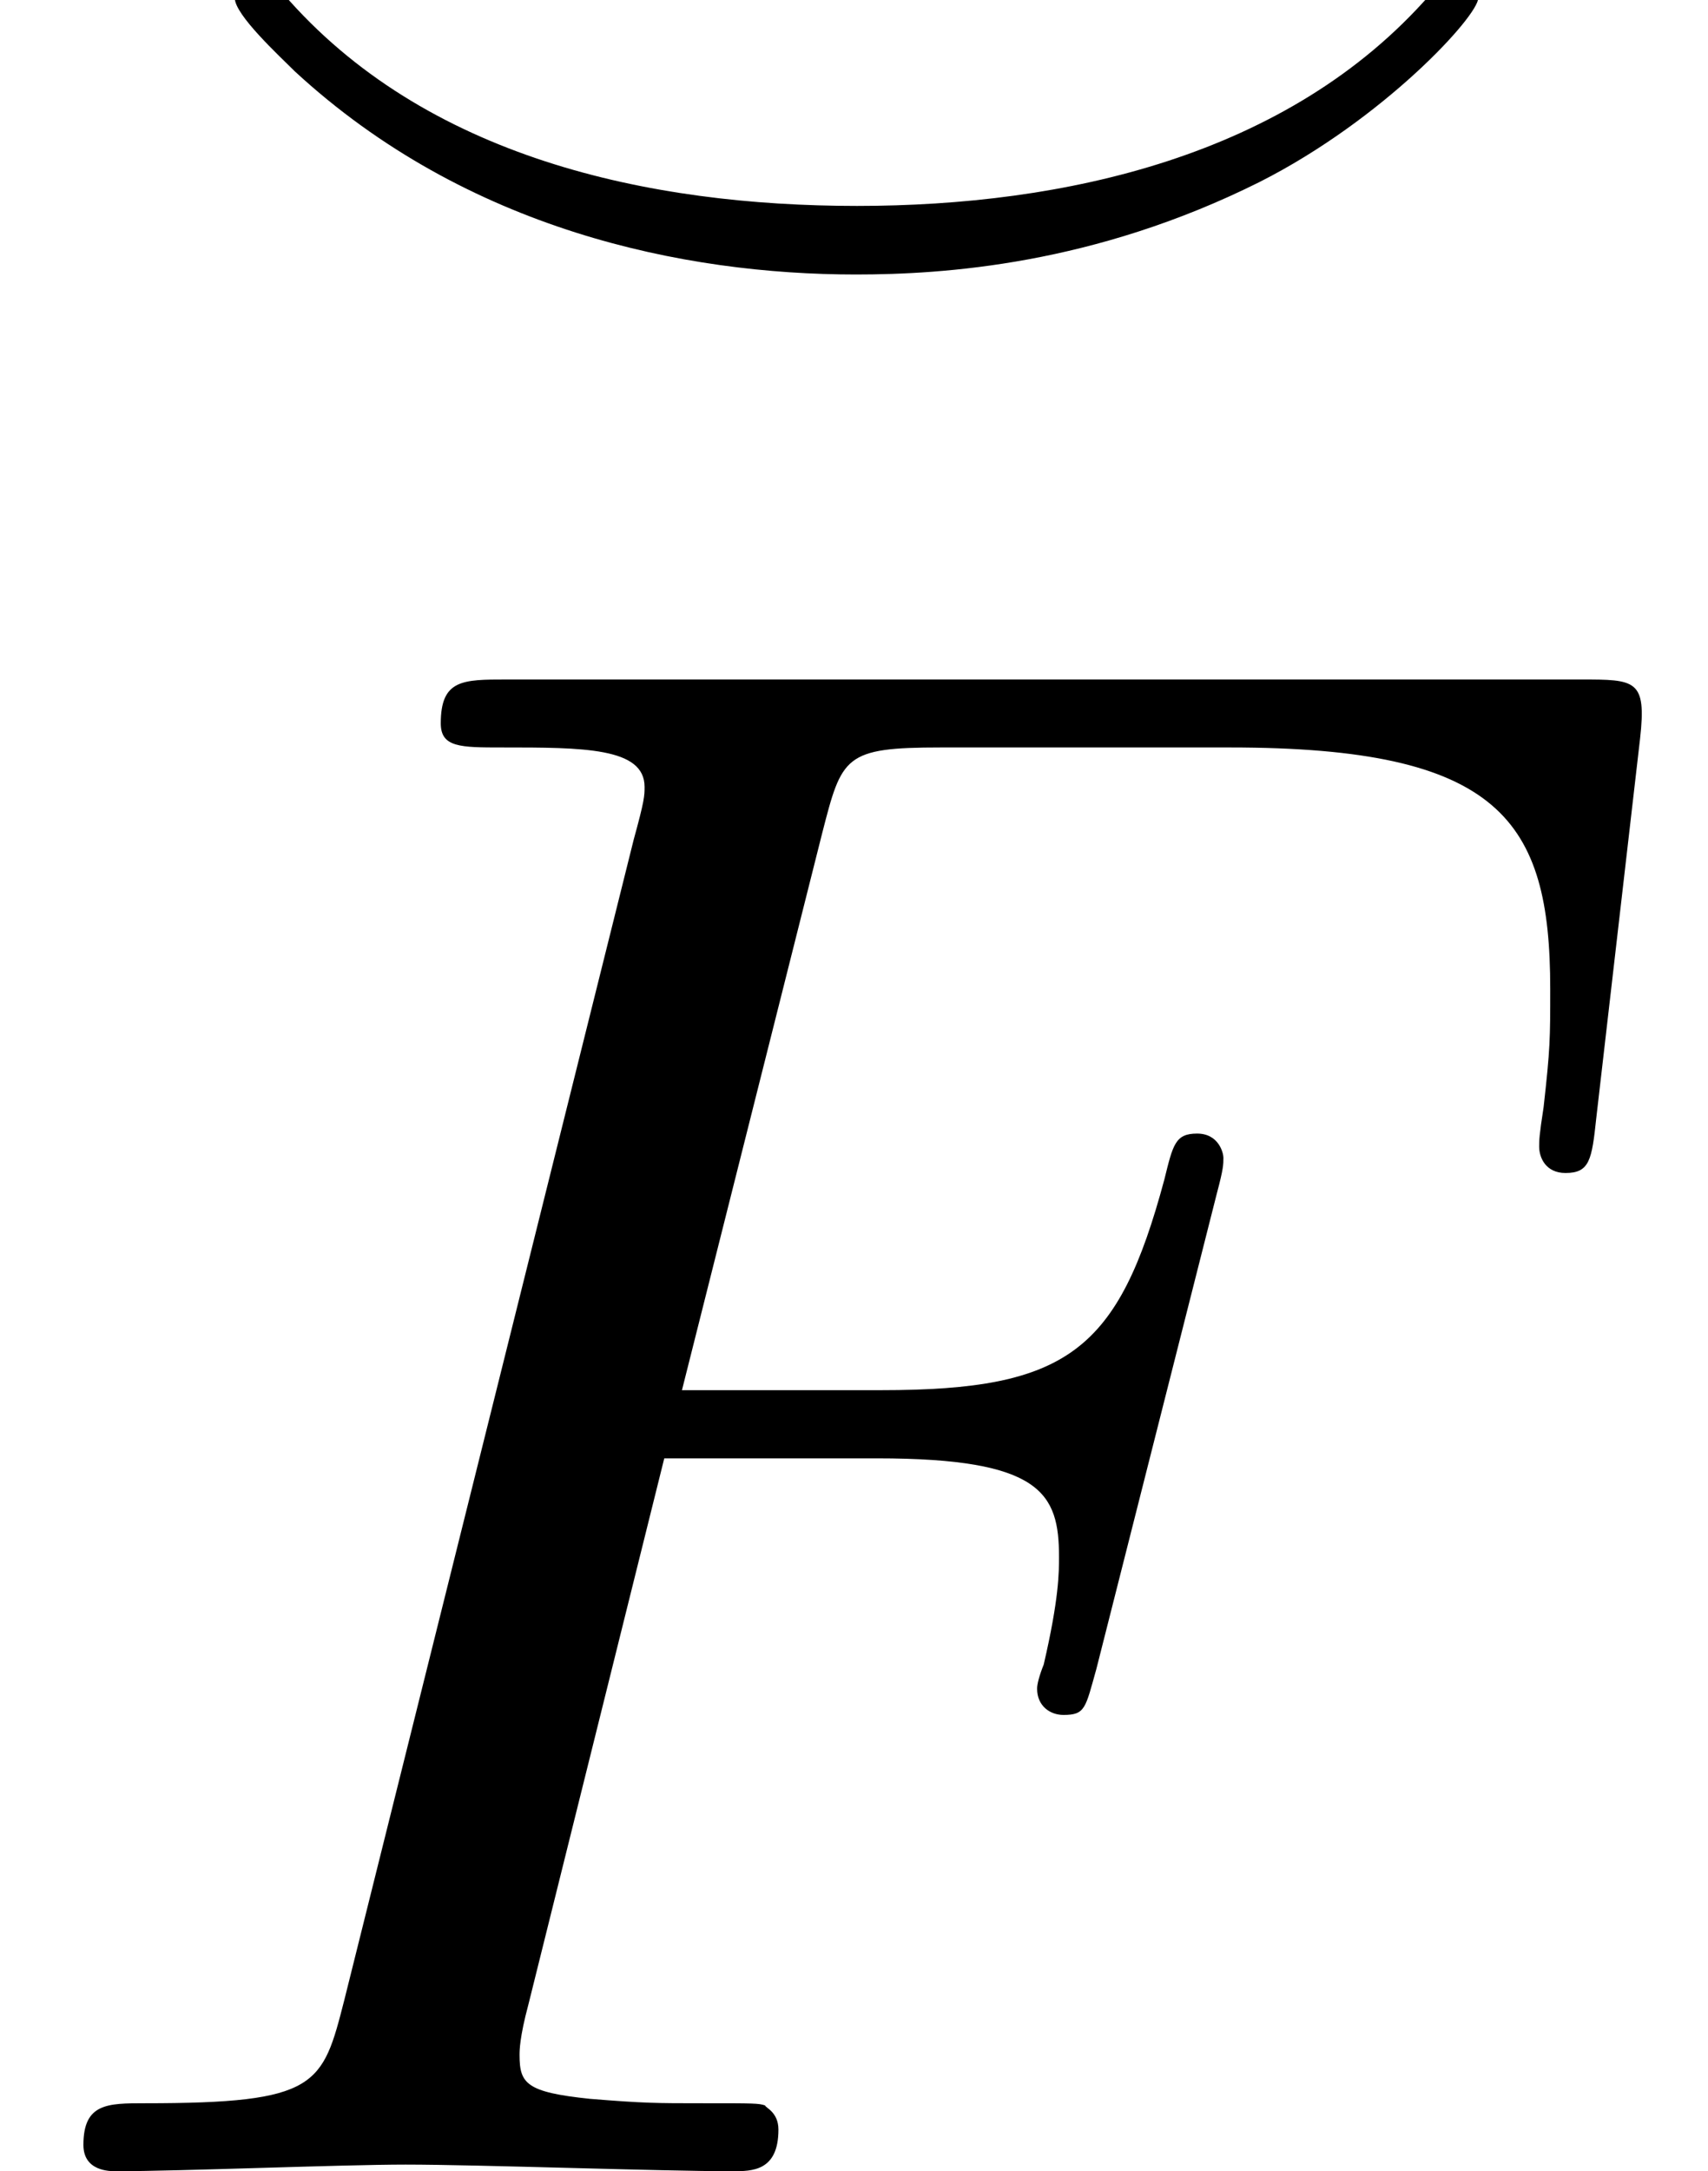
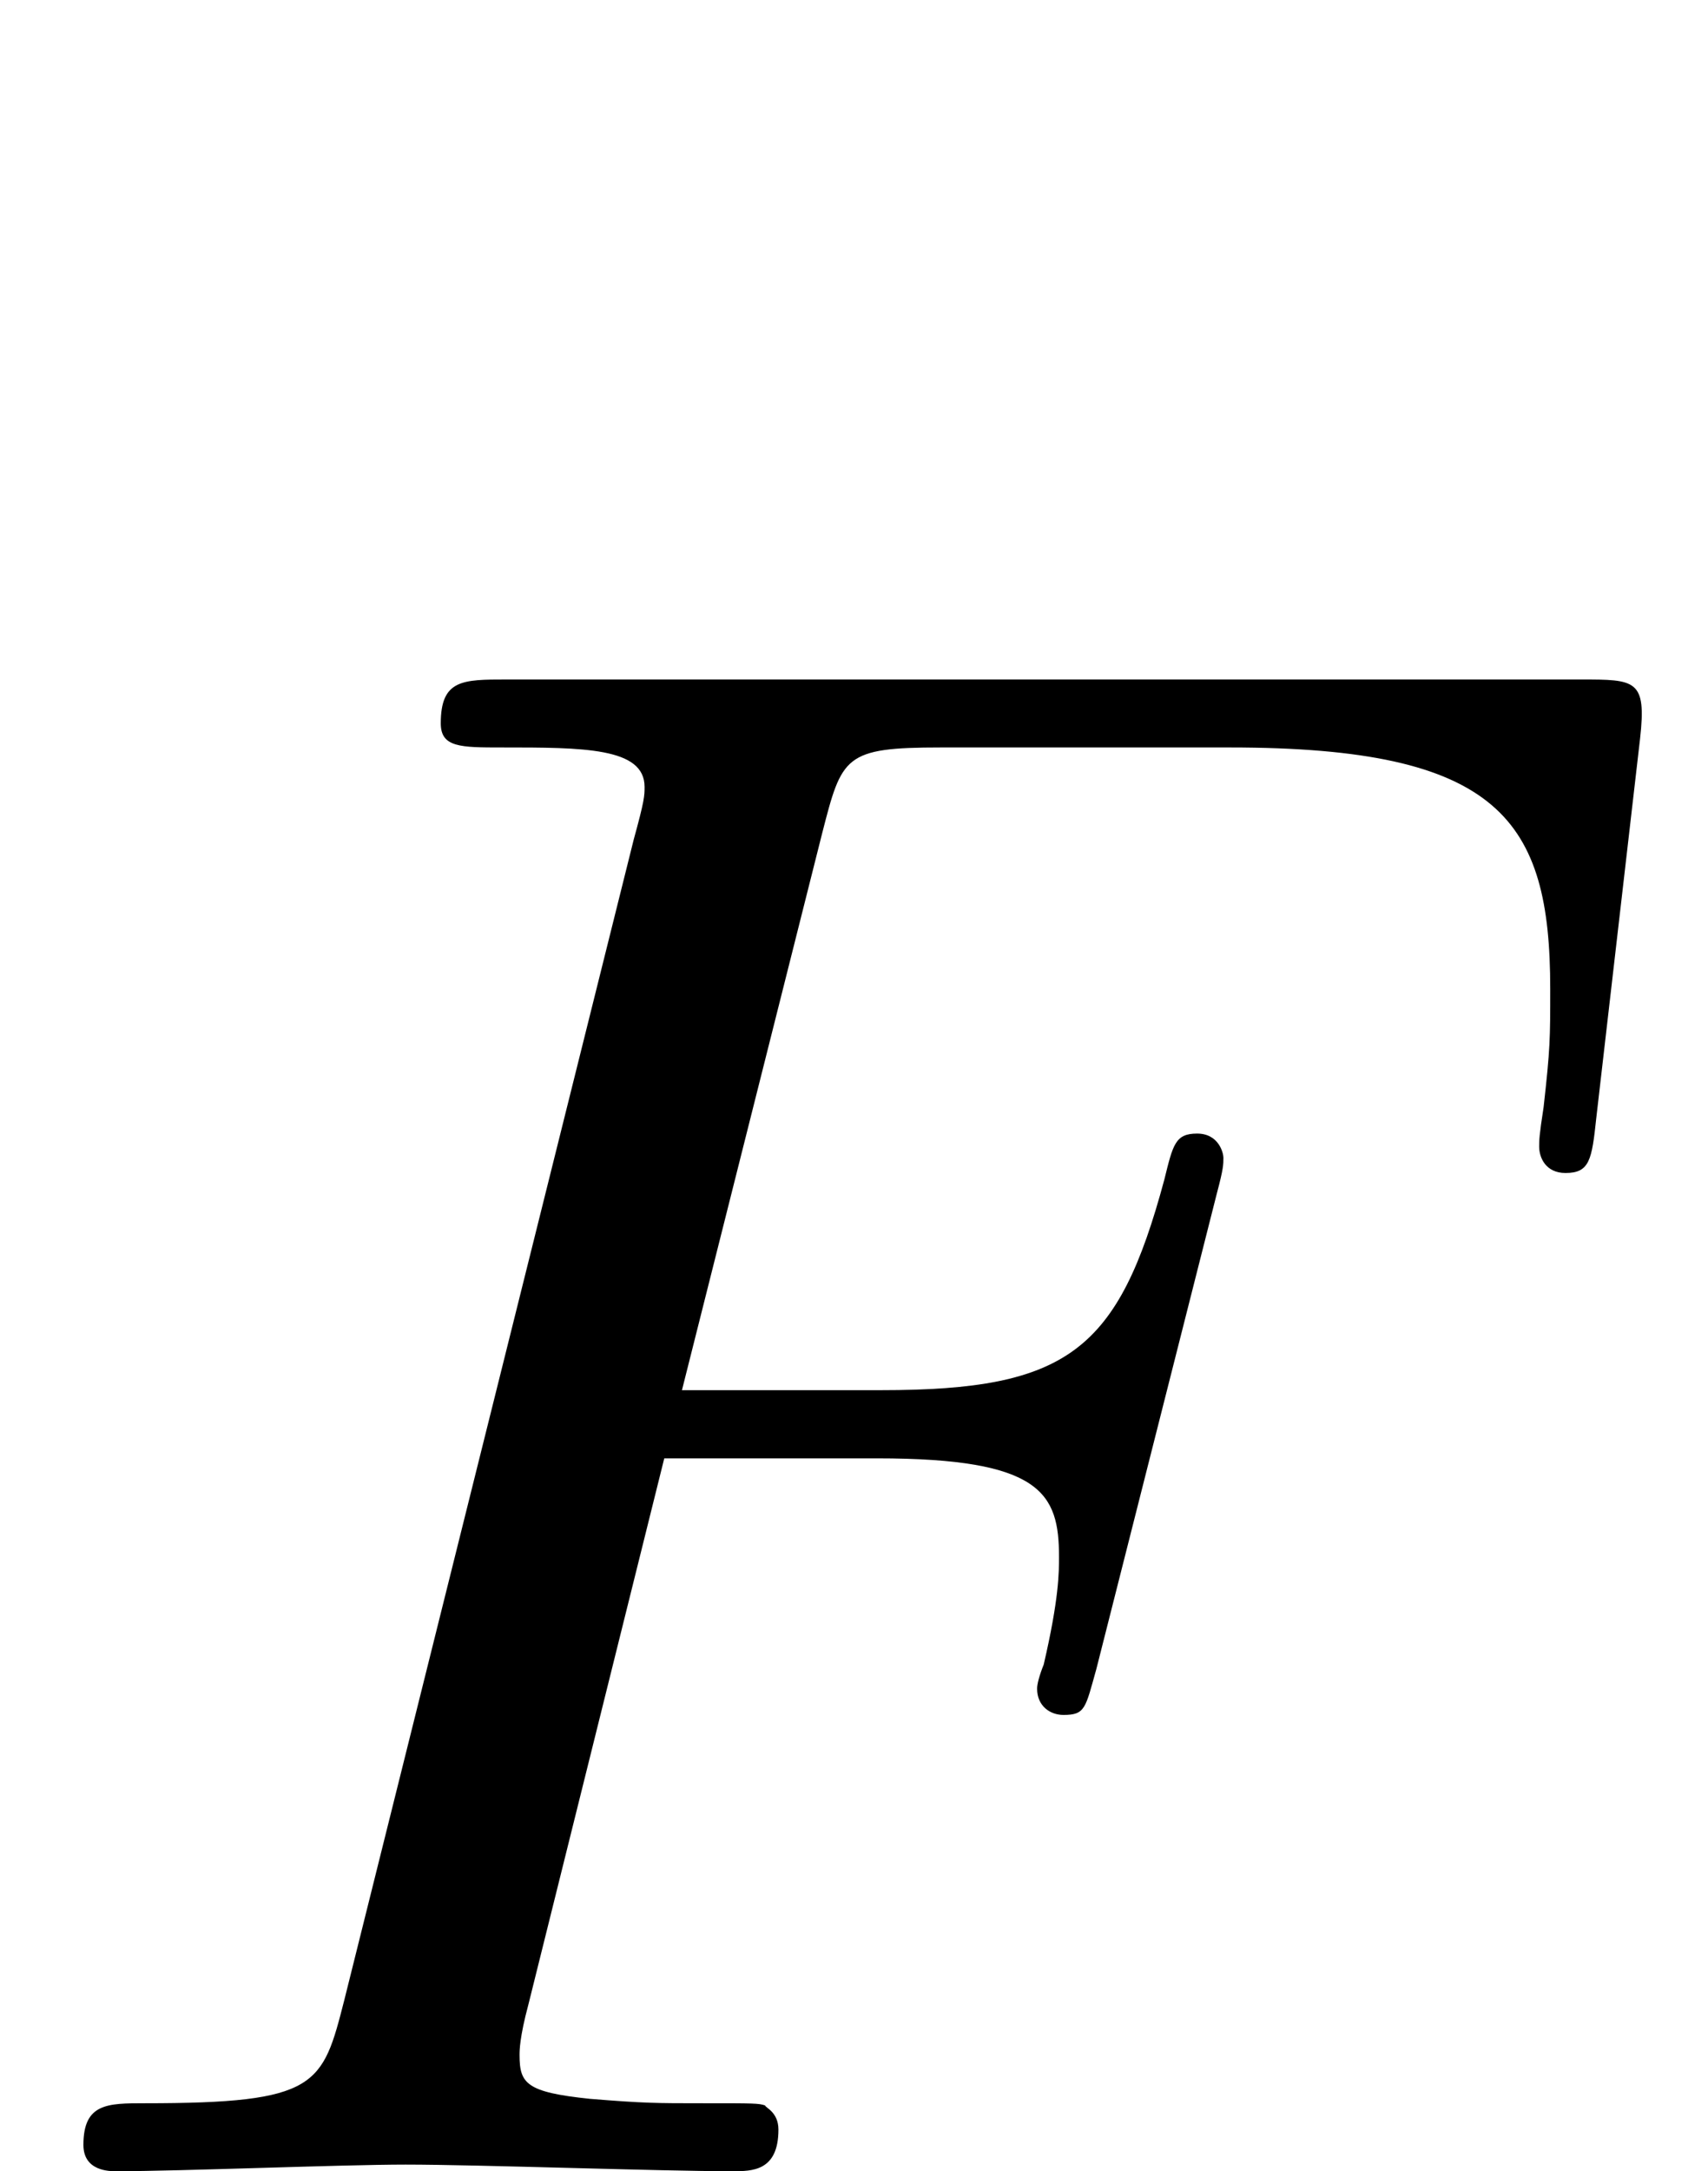
<svg xmlns="http://www.w3.org/2000/svg" xmlns:xlink="http://www.w3.org/1999/xlink" height="10.796pt" version="1.1" viewBox="70.735 59.733 8.498 10.796" width="8.498pt">
  <defs>
-     <path d="M6.743 -2.14C6.743 -2.206 6.689 -2.254 6.629 -2.254C6.581 -2.254 6.563 -2.23 6.504 -2.158C5.798 -1.351 4.68 -1.106 3.652 -1.106C2.618 -1.106 1.5 -1.345 0.795 -2.164C0.735 -2.23 0.717 -2.254 0.669 -2.254C0.604 -2.254 0.556 -2.2 0.556 -2.14C0.556 -2.056 0.777 -1.853 0.855 -1.775C1.71 -0.986 2.792 -0.765 3.646 -0.765C4.083 -0.765 4.83 -0.813 5.655 -1.225C6.27 -1.536 6.743 -2.05 6.743 -2.14Z" id="g0-94" />
    <path d="M3.305 -3.545H4.364C5.182 -3.545 5.269 -3.371 5.269 -3.055C5.269 -2.978 5.269 -2.847 5.193 -2.52C5.171 -2.465 5.16 -2.422 5.16 -2.4C5.16 -2.313 5.225 -2.269 5.291 -2.269C5.4 -2.269 5.4 -2.302 5.455 -2.498L6.055 -4.865C6.087 -4.985 6.087 -5.007 6.087 -5.04C6.087 -5.062 6.065 -5.16 5.956 -5.16S5.836 -5.105 5.793 -4.931C5.564 -4.08 5.313 -3.884 4.385 -3.884H3.393L4.091 -6.655C4.189 -7.036 4.2 -7.08 4.68 -7.08H6.12C7.462 -7.08 7.713 -6.72 7.713 -5.88C7.713 -5.629 7.713 -5.585 7.68 -5.291C7.658 -5.149 7.658 -5.127 7.658 -5.095C7.658 -5.04 7.691 -4.964 7.789 -4.964C7.909 -4.964 7.92 -5.029 7.942 -5.236L8.16 -7.124C8.193 -7.418 8.138 -7.418 7.865 -7.418H2.52C2.302 -7.418 2.193 -7.418 2.193 -7.2C2.193 -7.08 2.291 -7.08 2.498 -7.08C2.902 -7.08 3.207 -7.08 3.207 -6.884C3.207 -6.84 3.207 -6.818 3.153 -6.622L1.713 -0.851C1.604 -0.425 1.582 -0.338 0.72 -0.338C0.535 -0.338 0.415 -0.338 0.415 -0.131C0.415 0 0.545 0 0.578 0C0.895 0 1.702 -0.033 2.018 -0.033C2.378 -0.033 3.284 0 3.644 0C3.742 0 3.873 0 3.873 -0.207C3.873 -0.295 3.807 -0.316 3.807 -0.327C3.775 -0.338 3.753 -0.338 3.502 -0.338C3.262 -0.338 3.207 -0.338 2.935 -0.36C2.618 -0.393 2.585 -0.436 2.585 -0.578C2.585 -0.6 2.585 -0.665 2.629 -0.829L3.305 -3.545Z" id="g1-70" />
  </defs>
  <g id="page1">
    <use x="71.347" xlink:href="#g0-94" y="61.863" />
    <use x="70.735" xlink:href="#g1-70" y="70.53" />
  </g>
</svg>